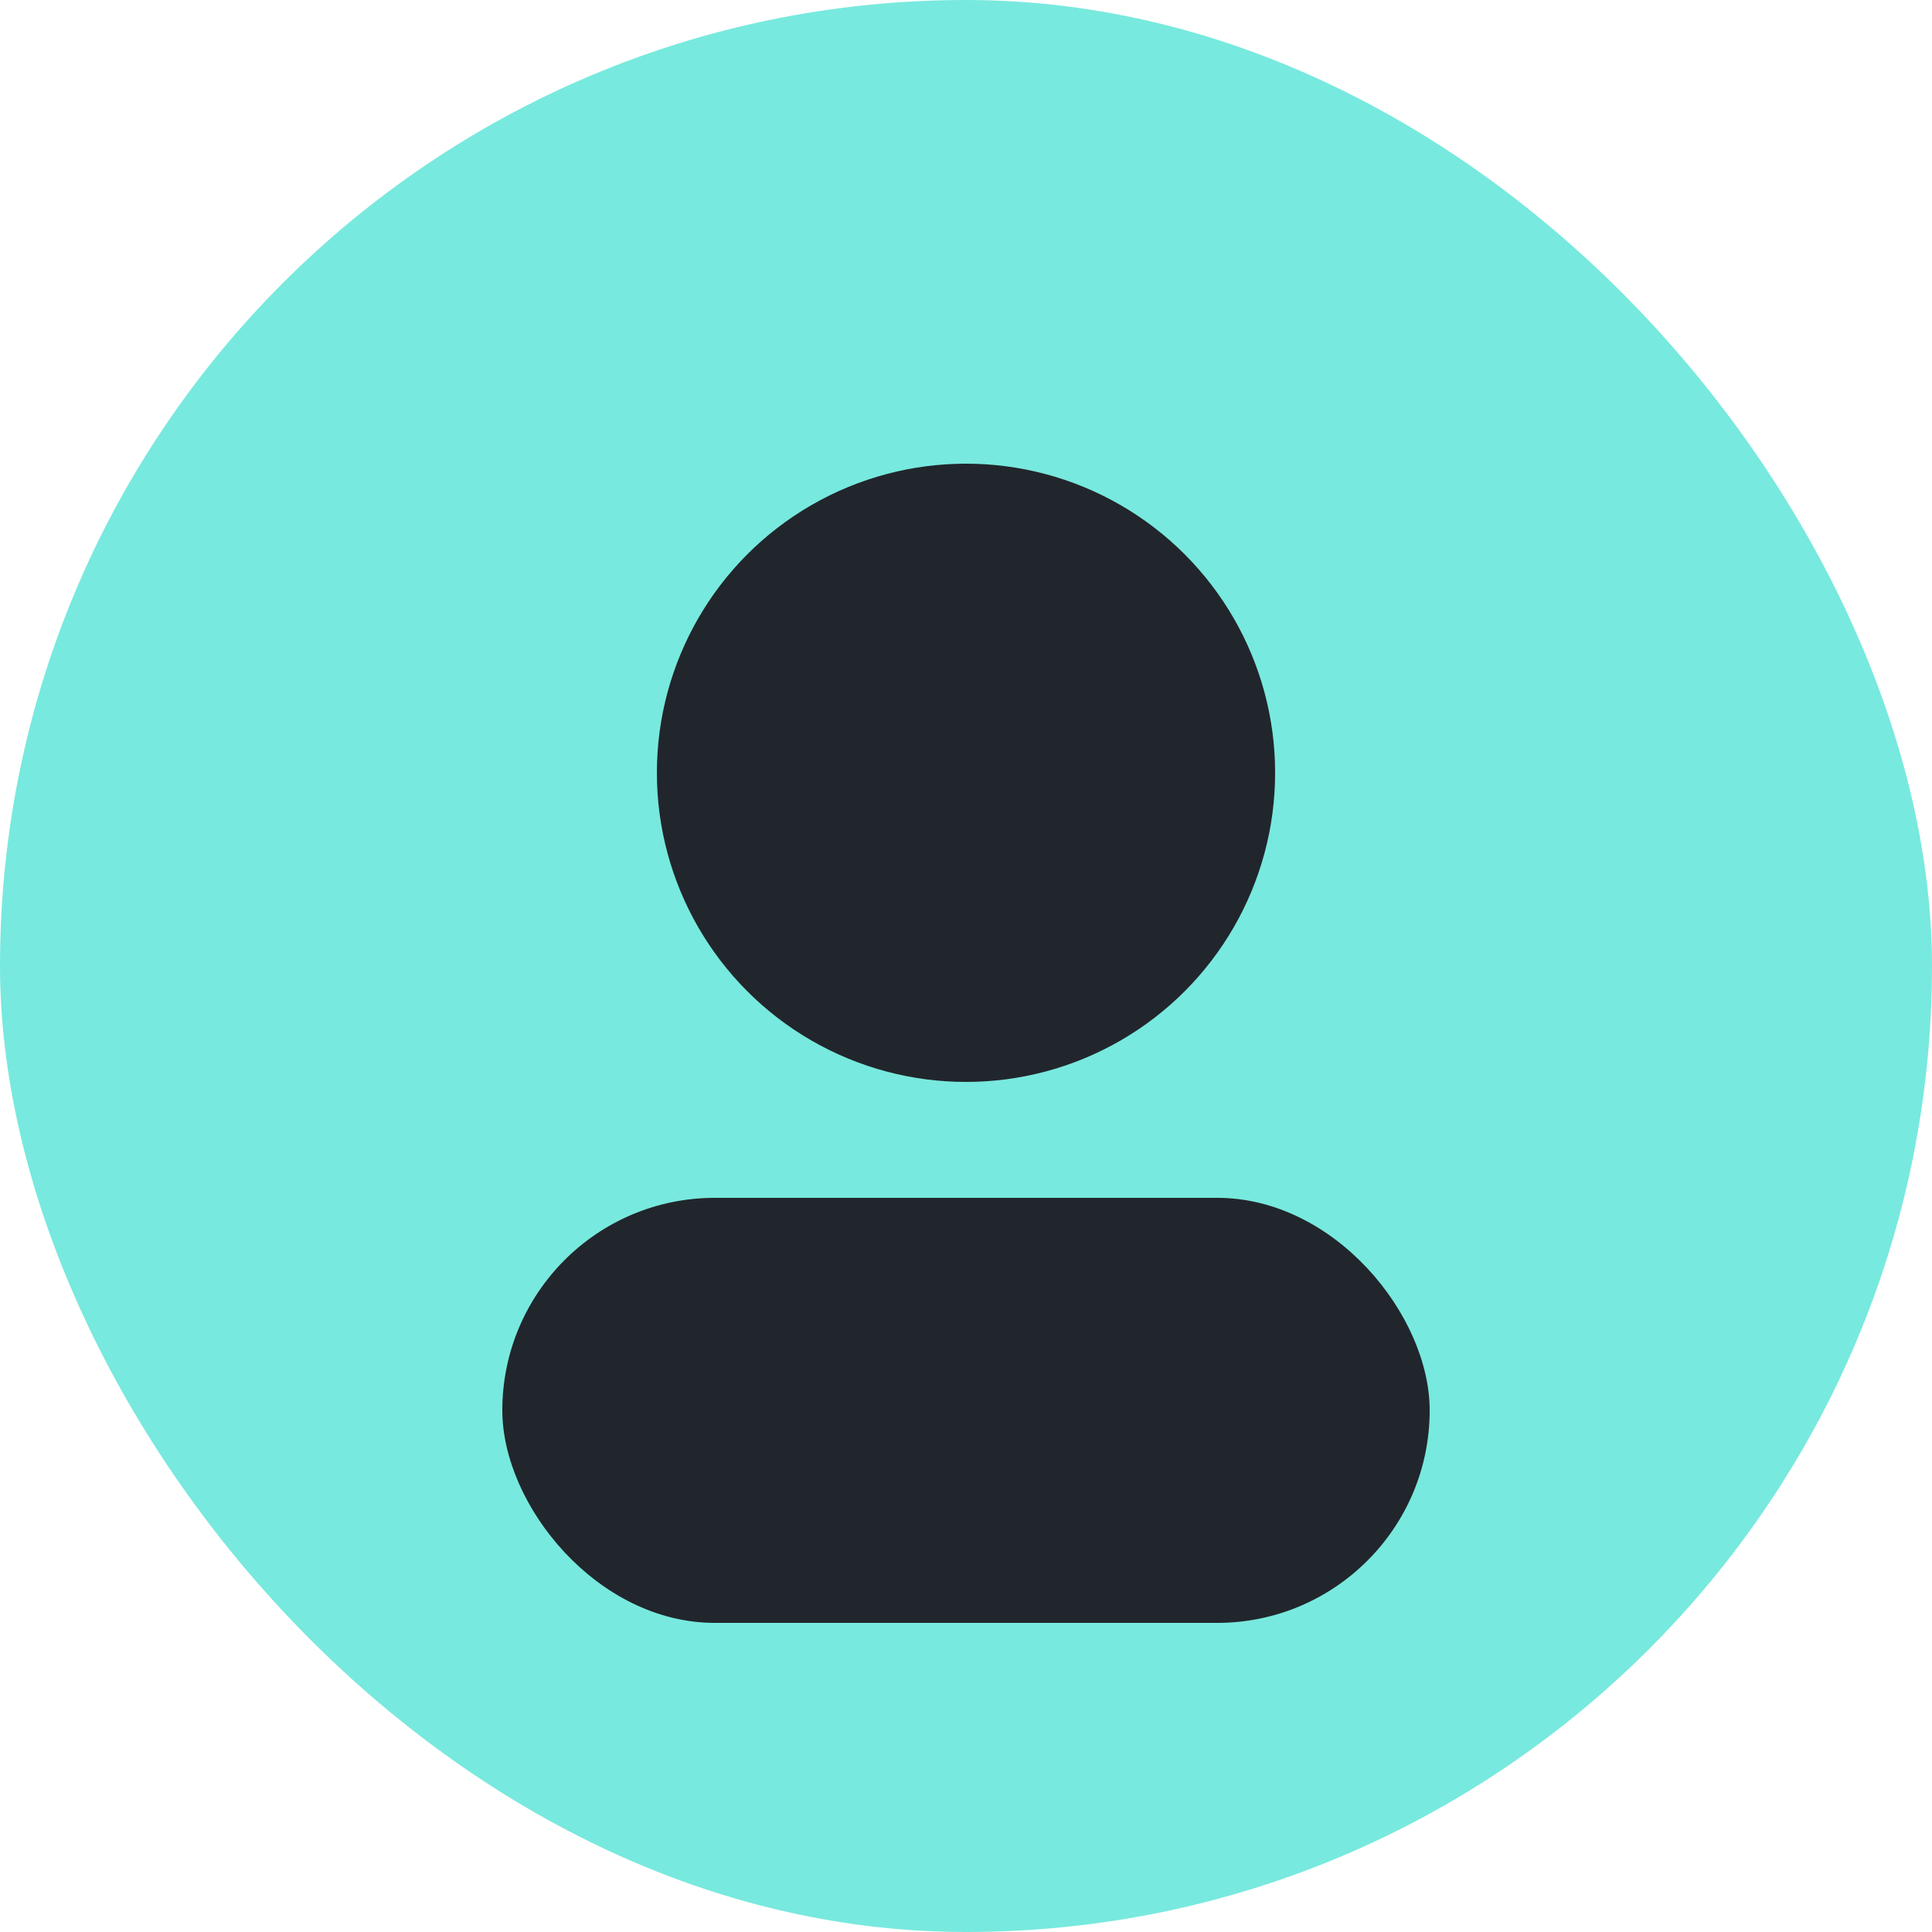
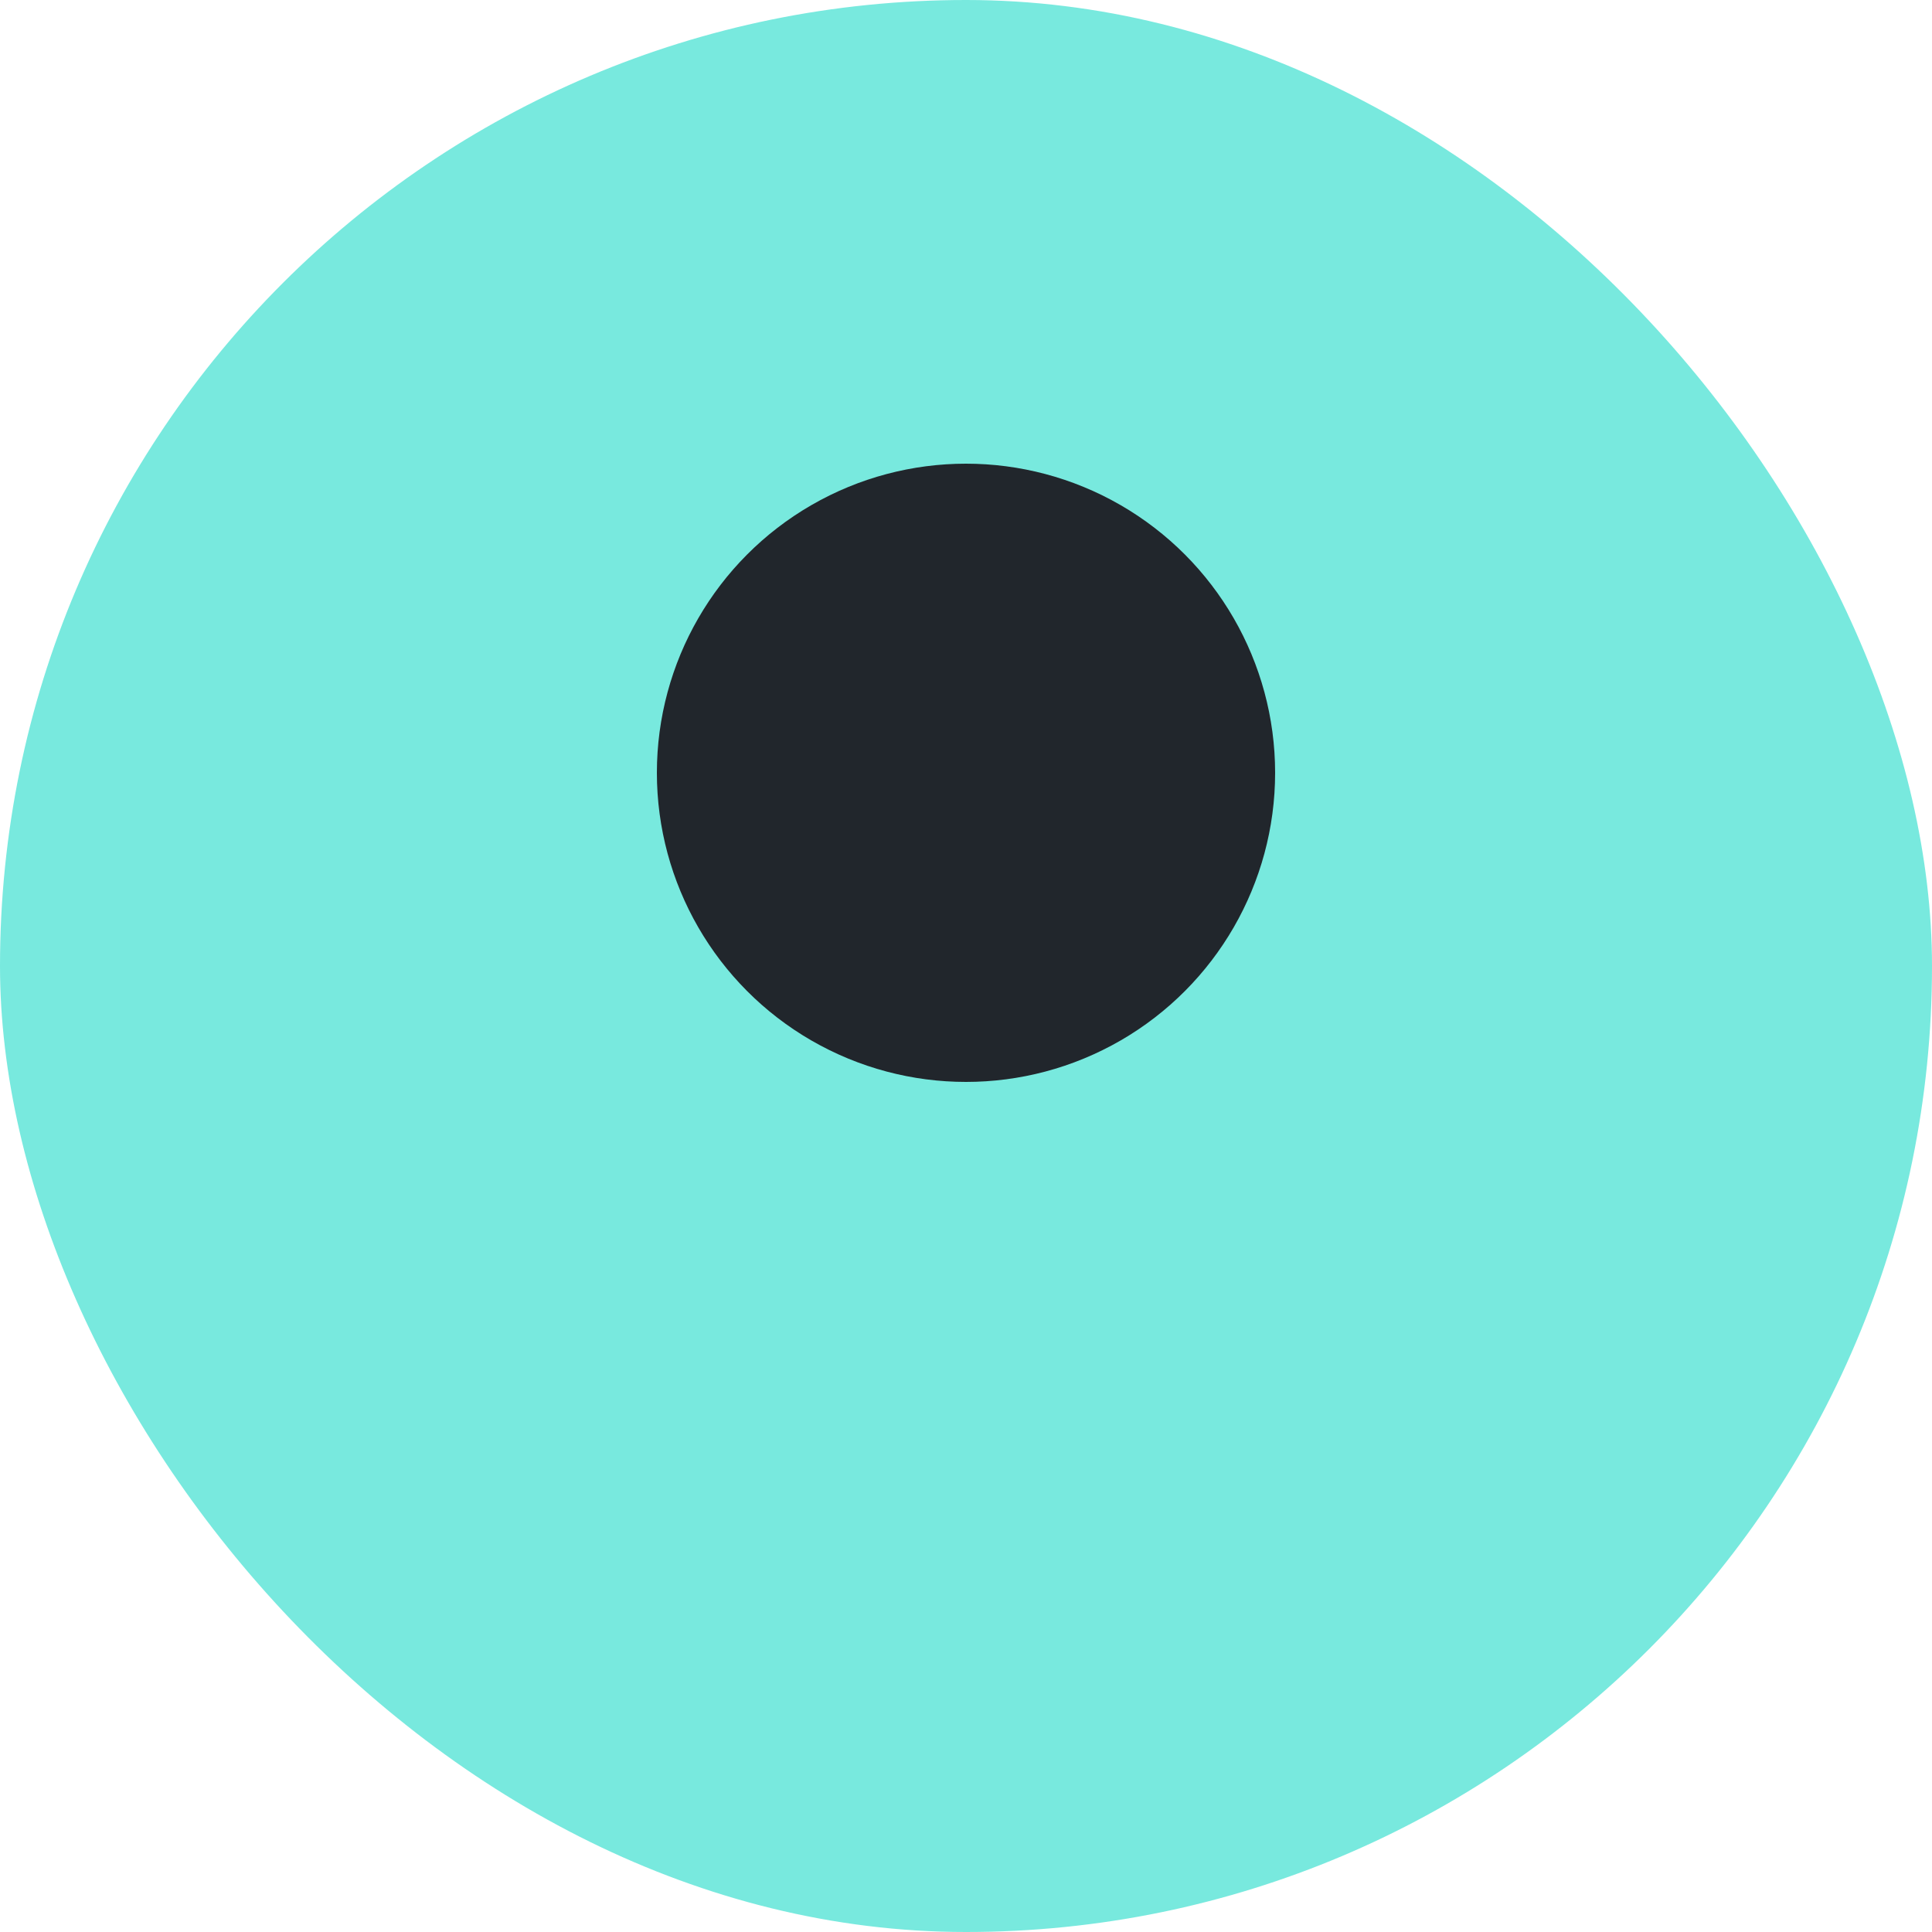
<svg xmlns="http://www.w3.org/2000/svg" viewBox="0 0 100 100">
  <rect width="100" height="100" fill="#40E0D0" opacity=".7" rx="50" />
  <circle cx="50" cy="40" r="16" fill="#21262c" />
-   <rect width="48" height="22" x="26" y="62" fill="#21262c" rx="11" />
</svg>